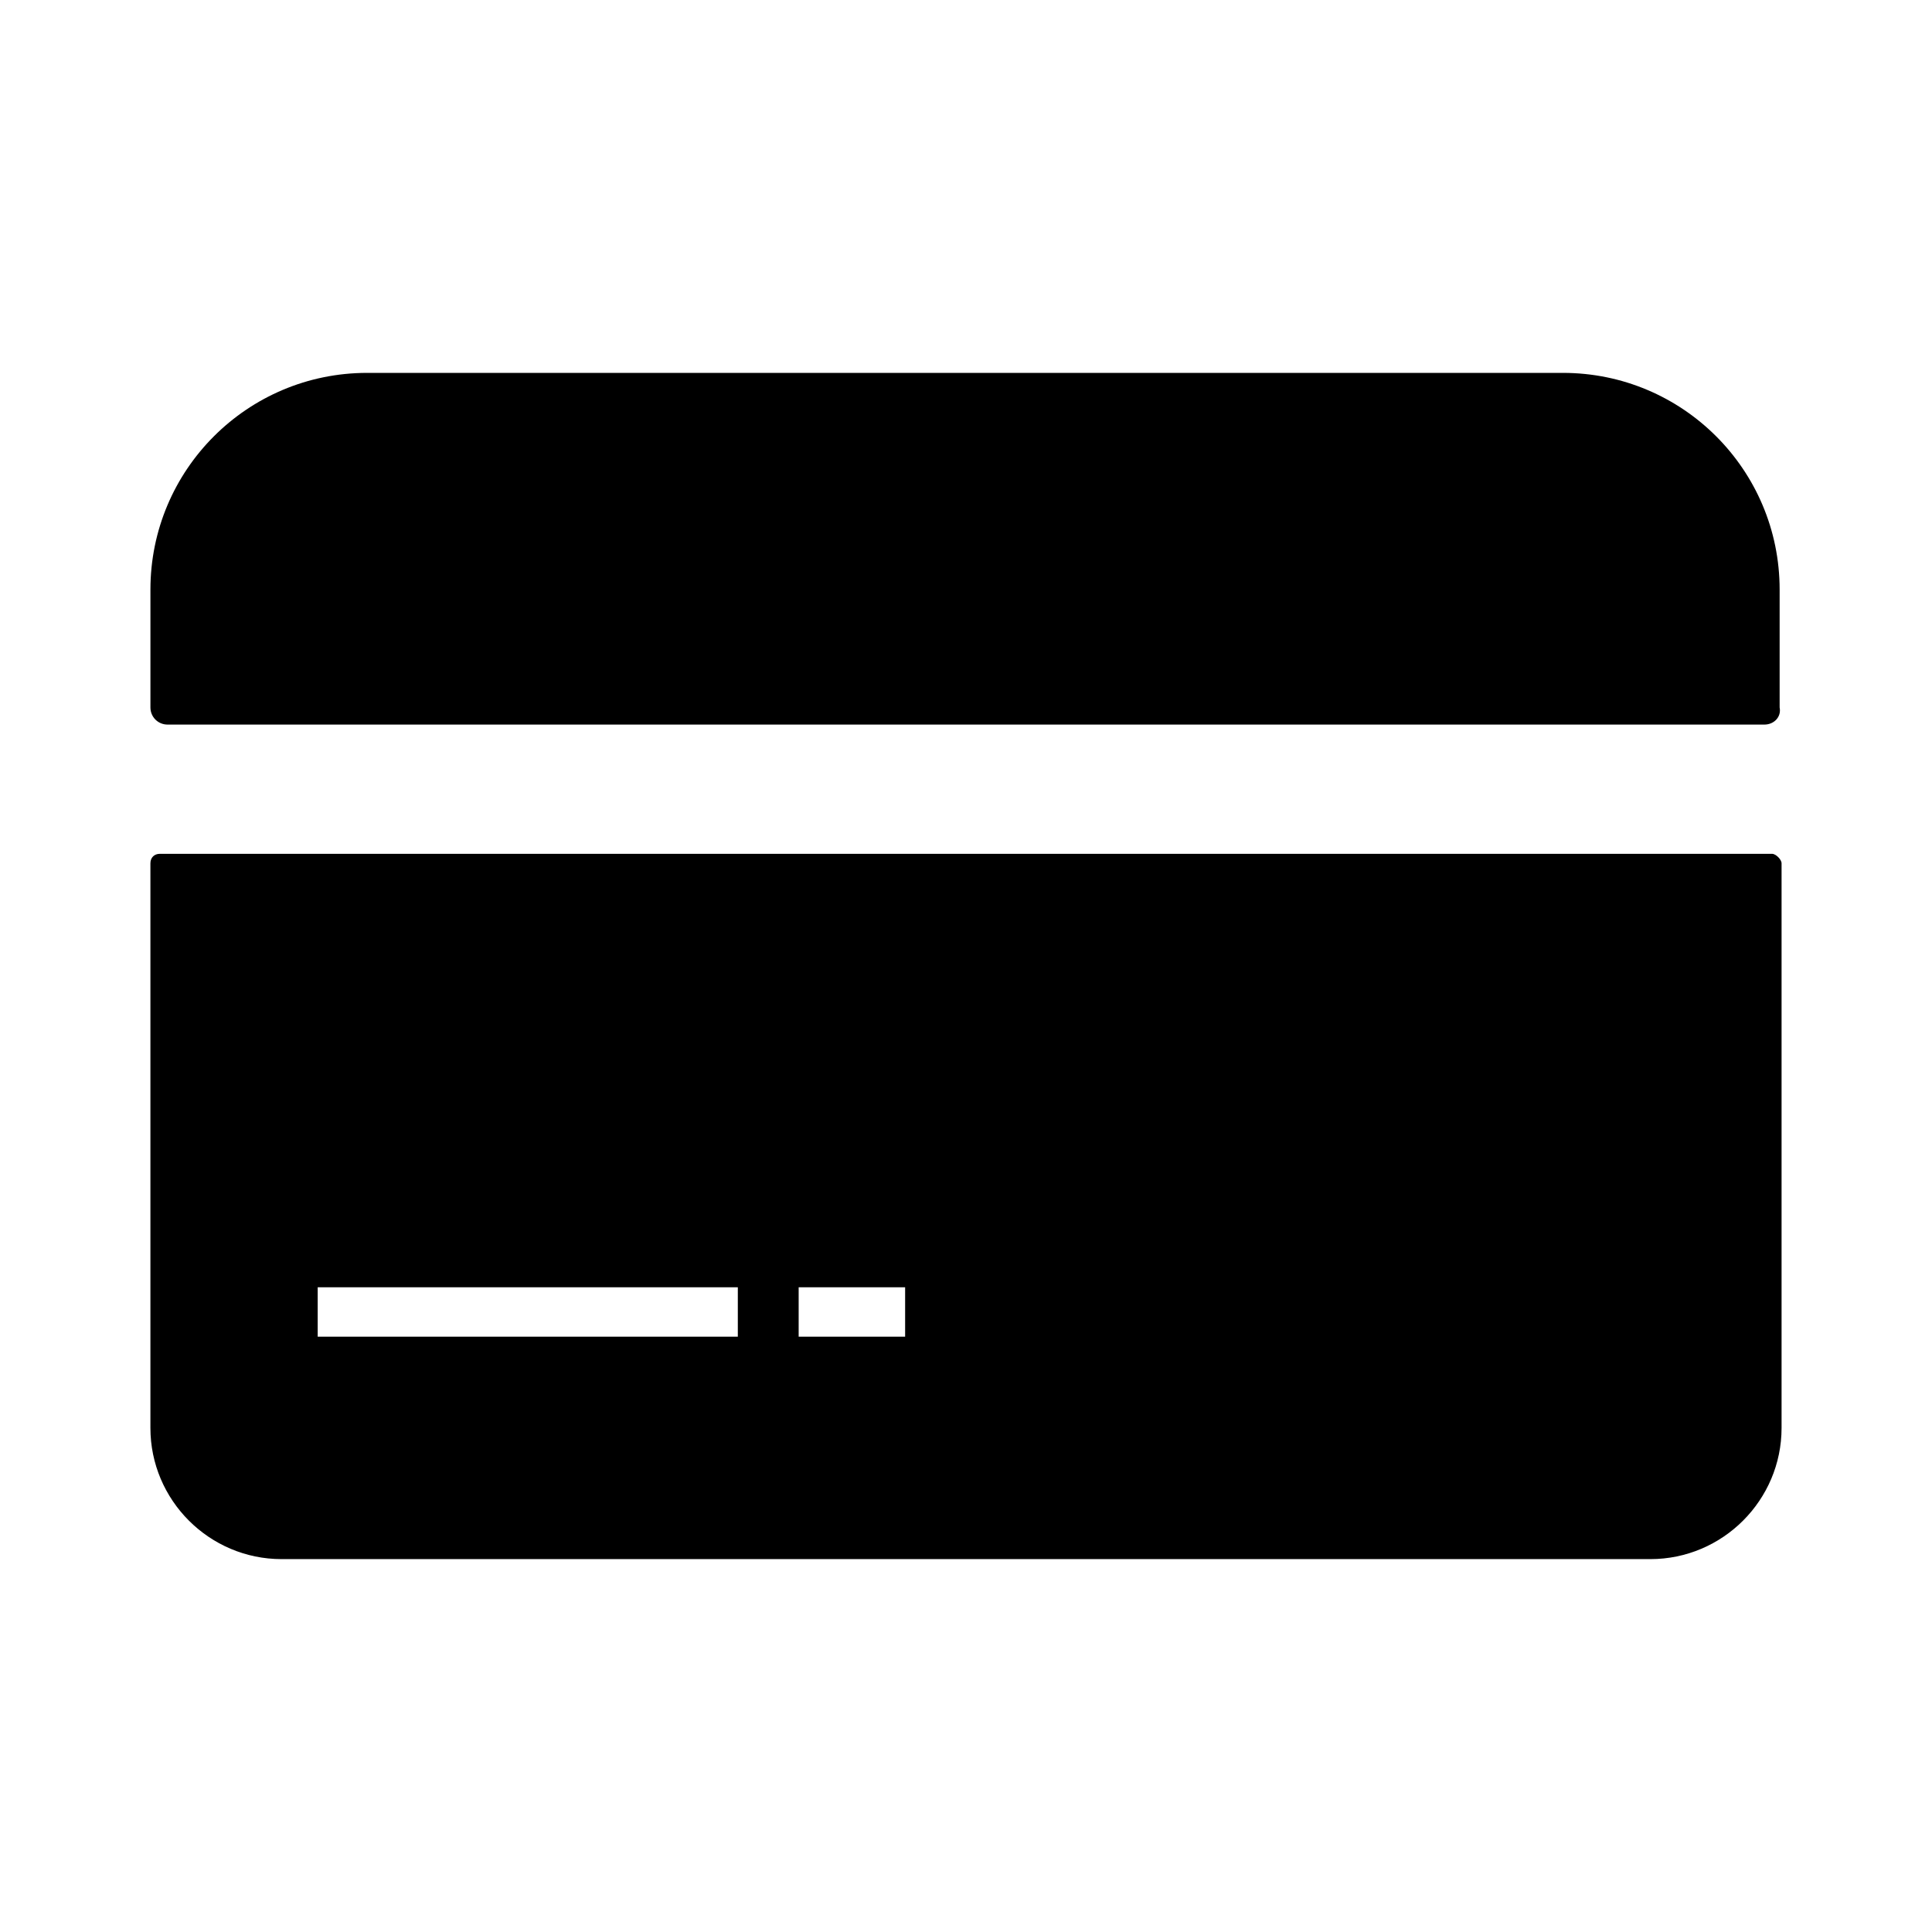
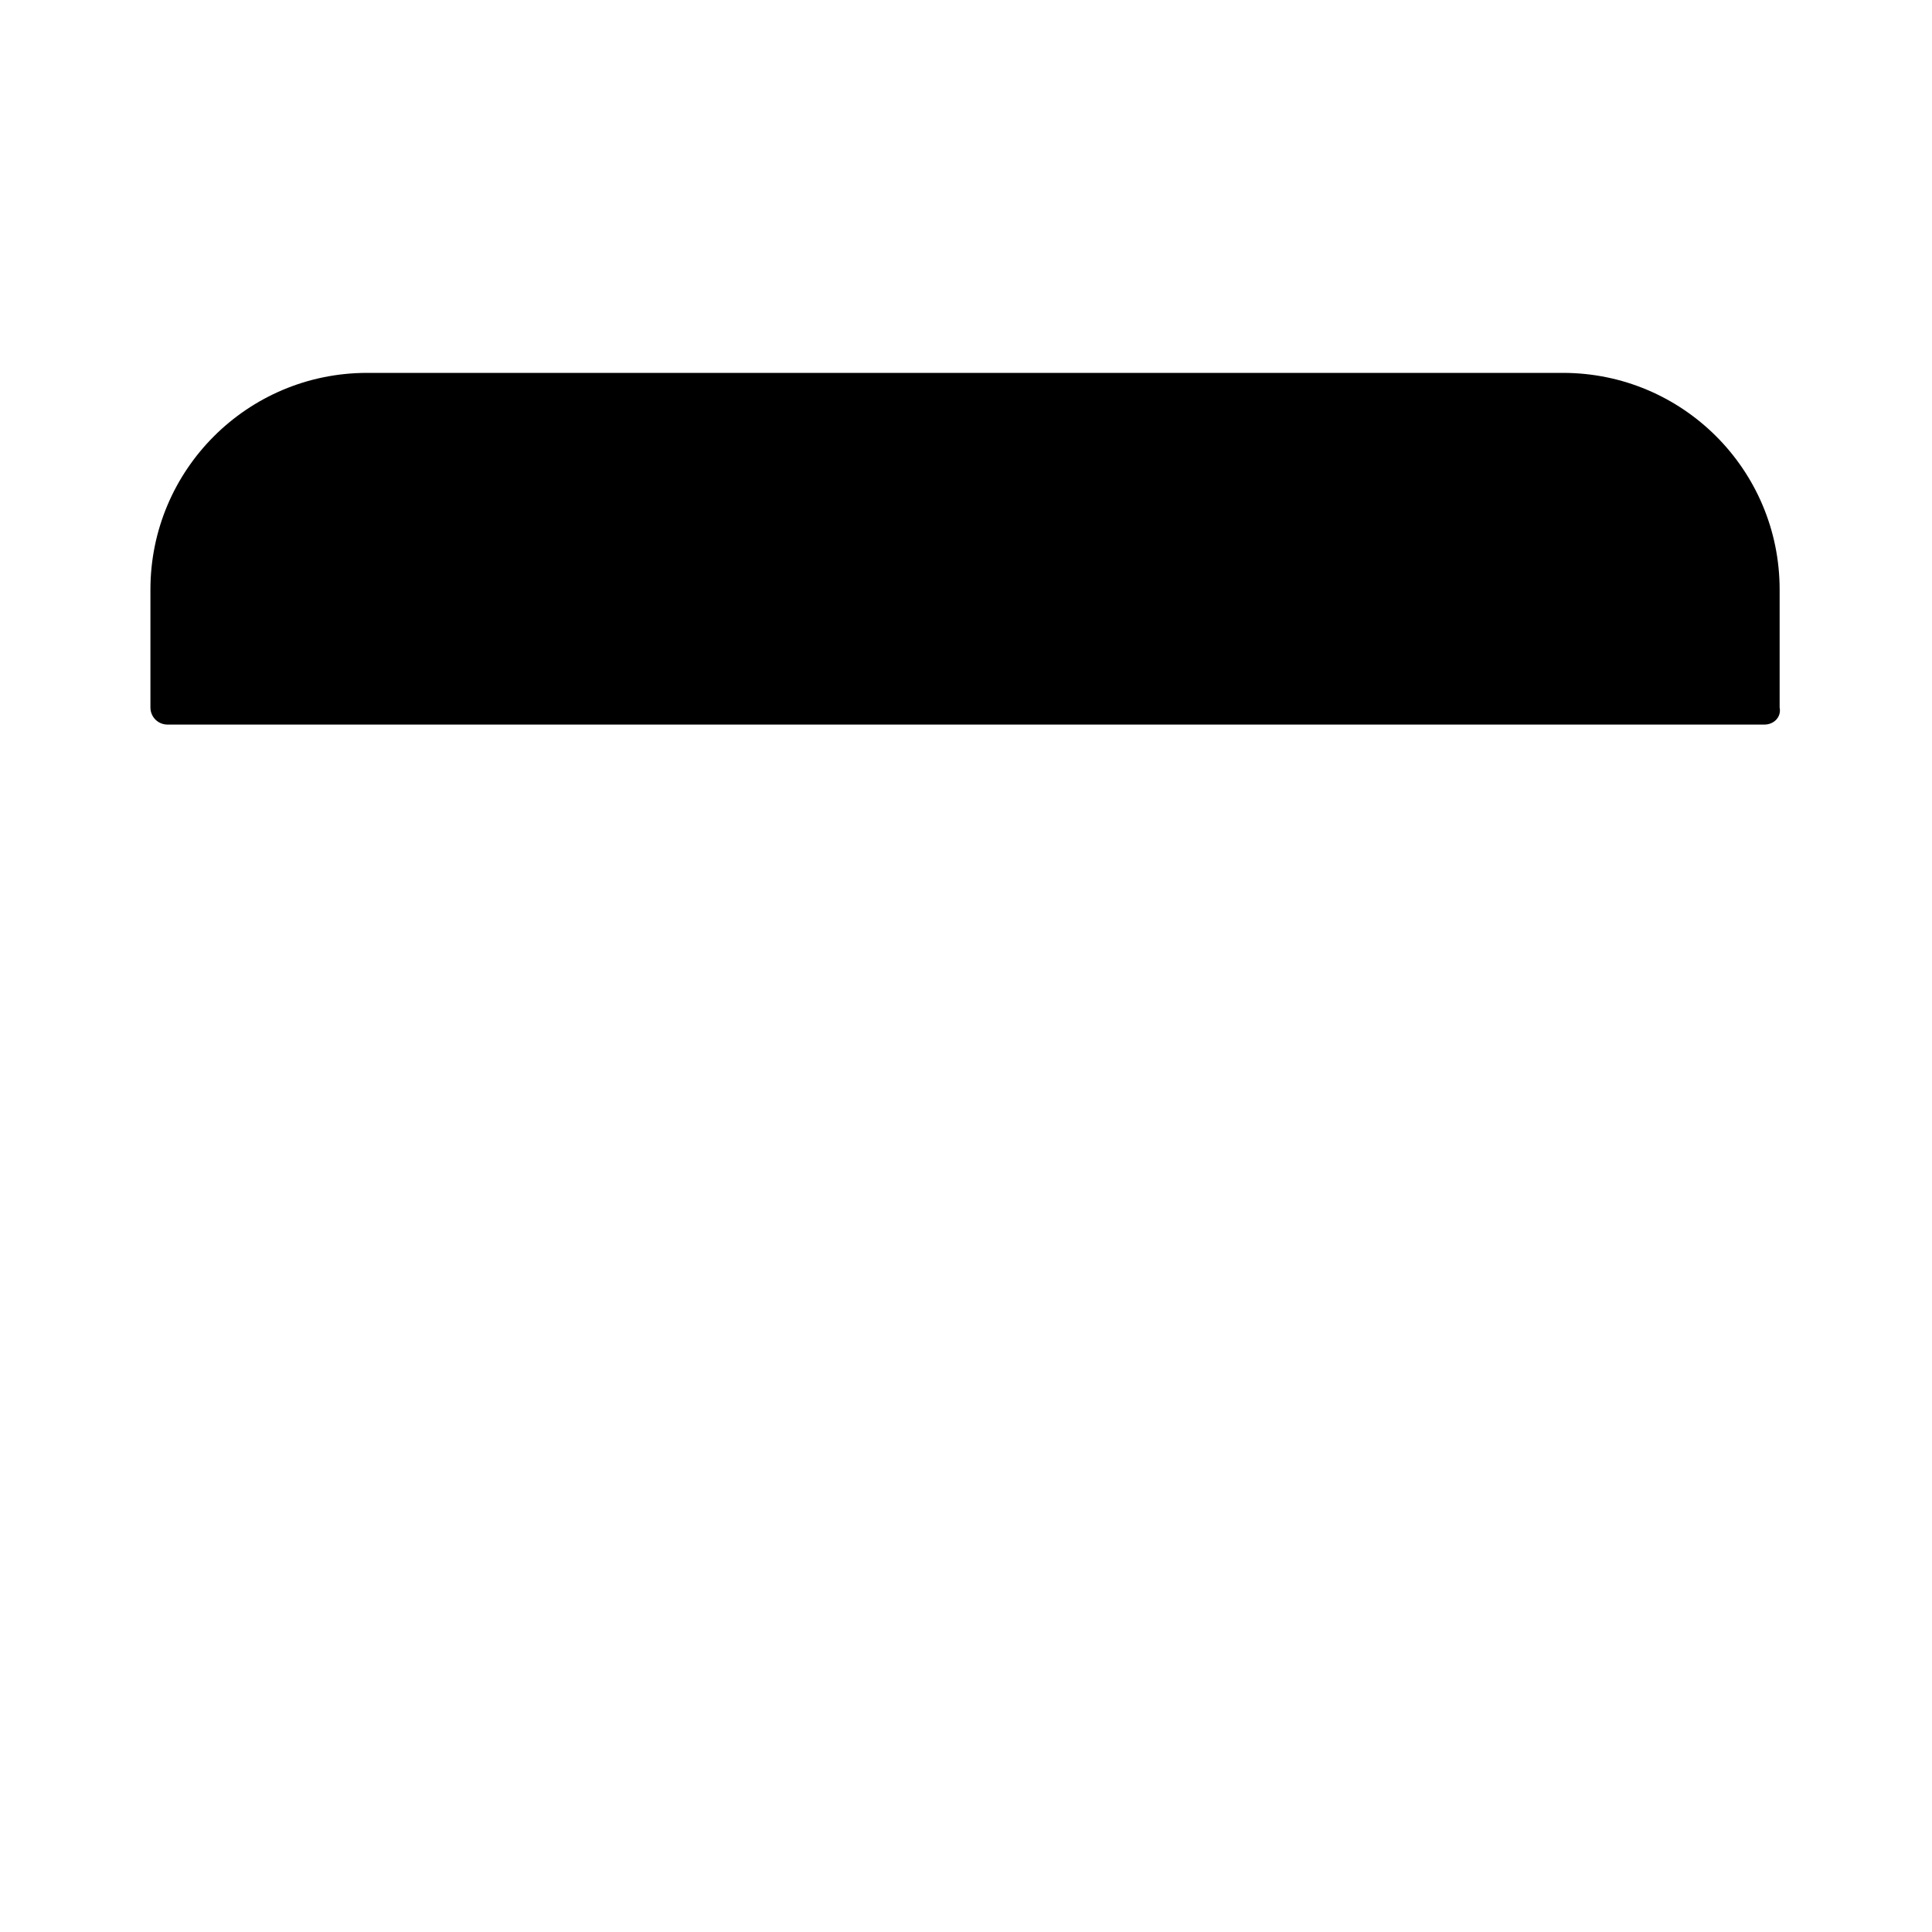
<svg xmlns="http://www.w3.org/2000/svg" fill="#000000" width="800px" height="800px" version="1.1" viewBox="144 144 512 512">
  <g>
-     <path d="m613.61 370.27h-427.23c-1.512 0-2.519 1.008-2.519 2.519v149.63c0 19.145 15.617 34.762 34.762 34.762h362.75c19.145 0 34.762-15.617 34.762-34.762v-149.63c0-1.008-1.512-2.519-2.519-2.519zm-273.57 127.97h-111.85v-13.098h111.34v13.098zm43.828 0h-28.215v-13.098h28.215z" />
    <path d="m611.6 336.02h-423.2c-2.519 0-4.535-2.016-4.535-4.535v-31.234c0-31.738 25.695-57.434 57.434-57.434h316.89c31.738 0 57.434 25.695 57.434 57.434v31.234c0.508 2.519-1.508 4.535-4.027 4.535z" />
  </g>
</svg>